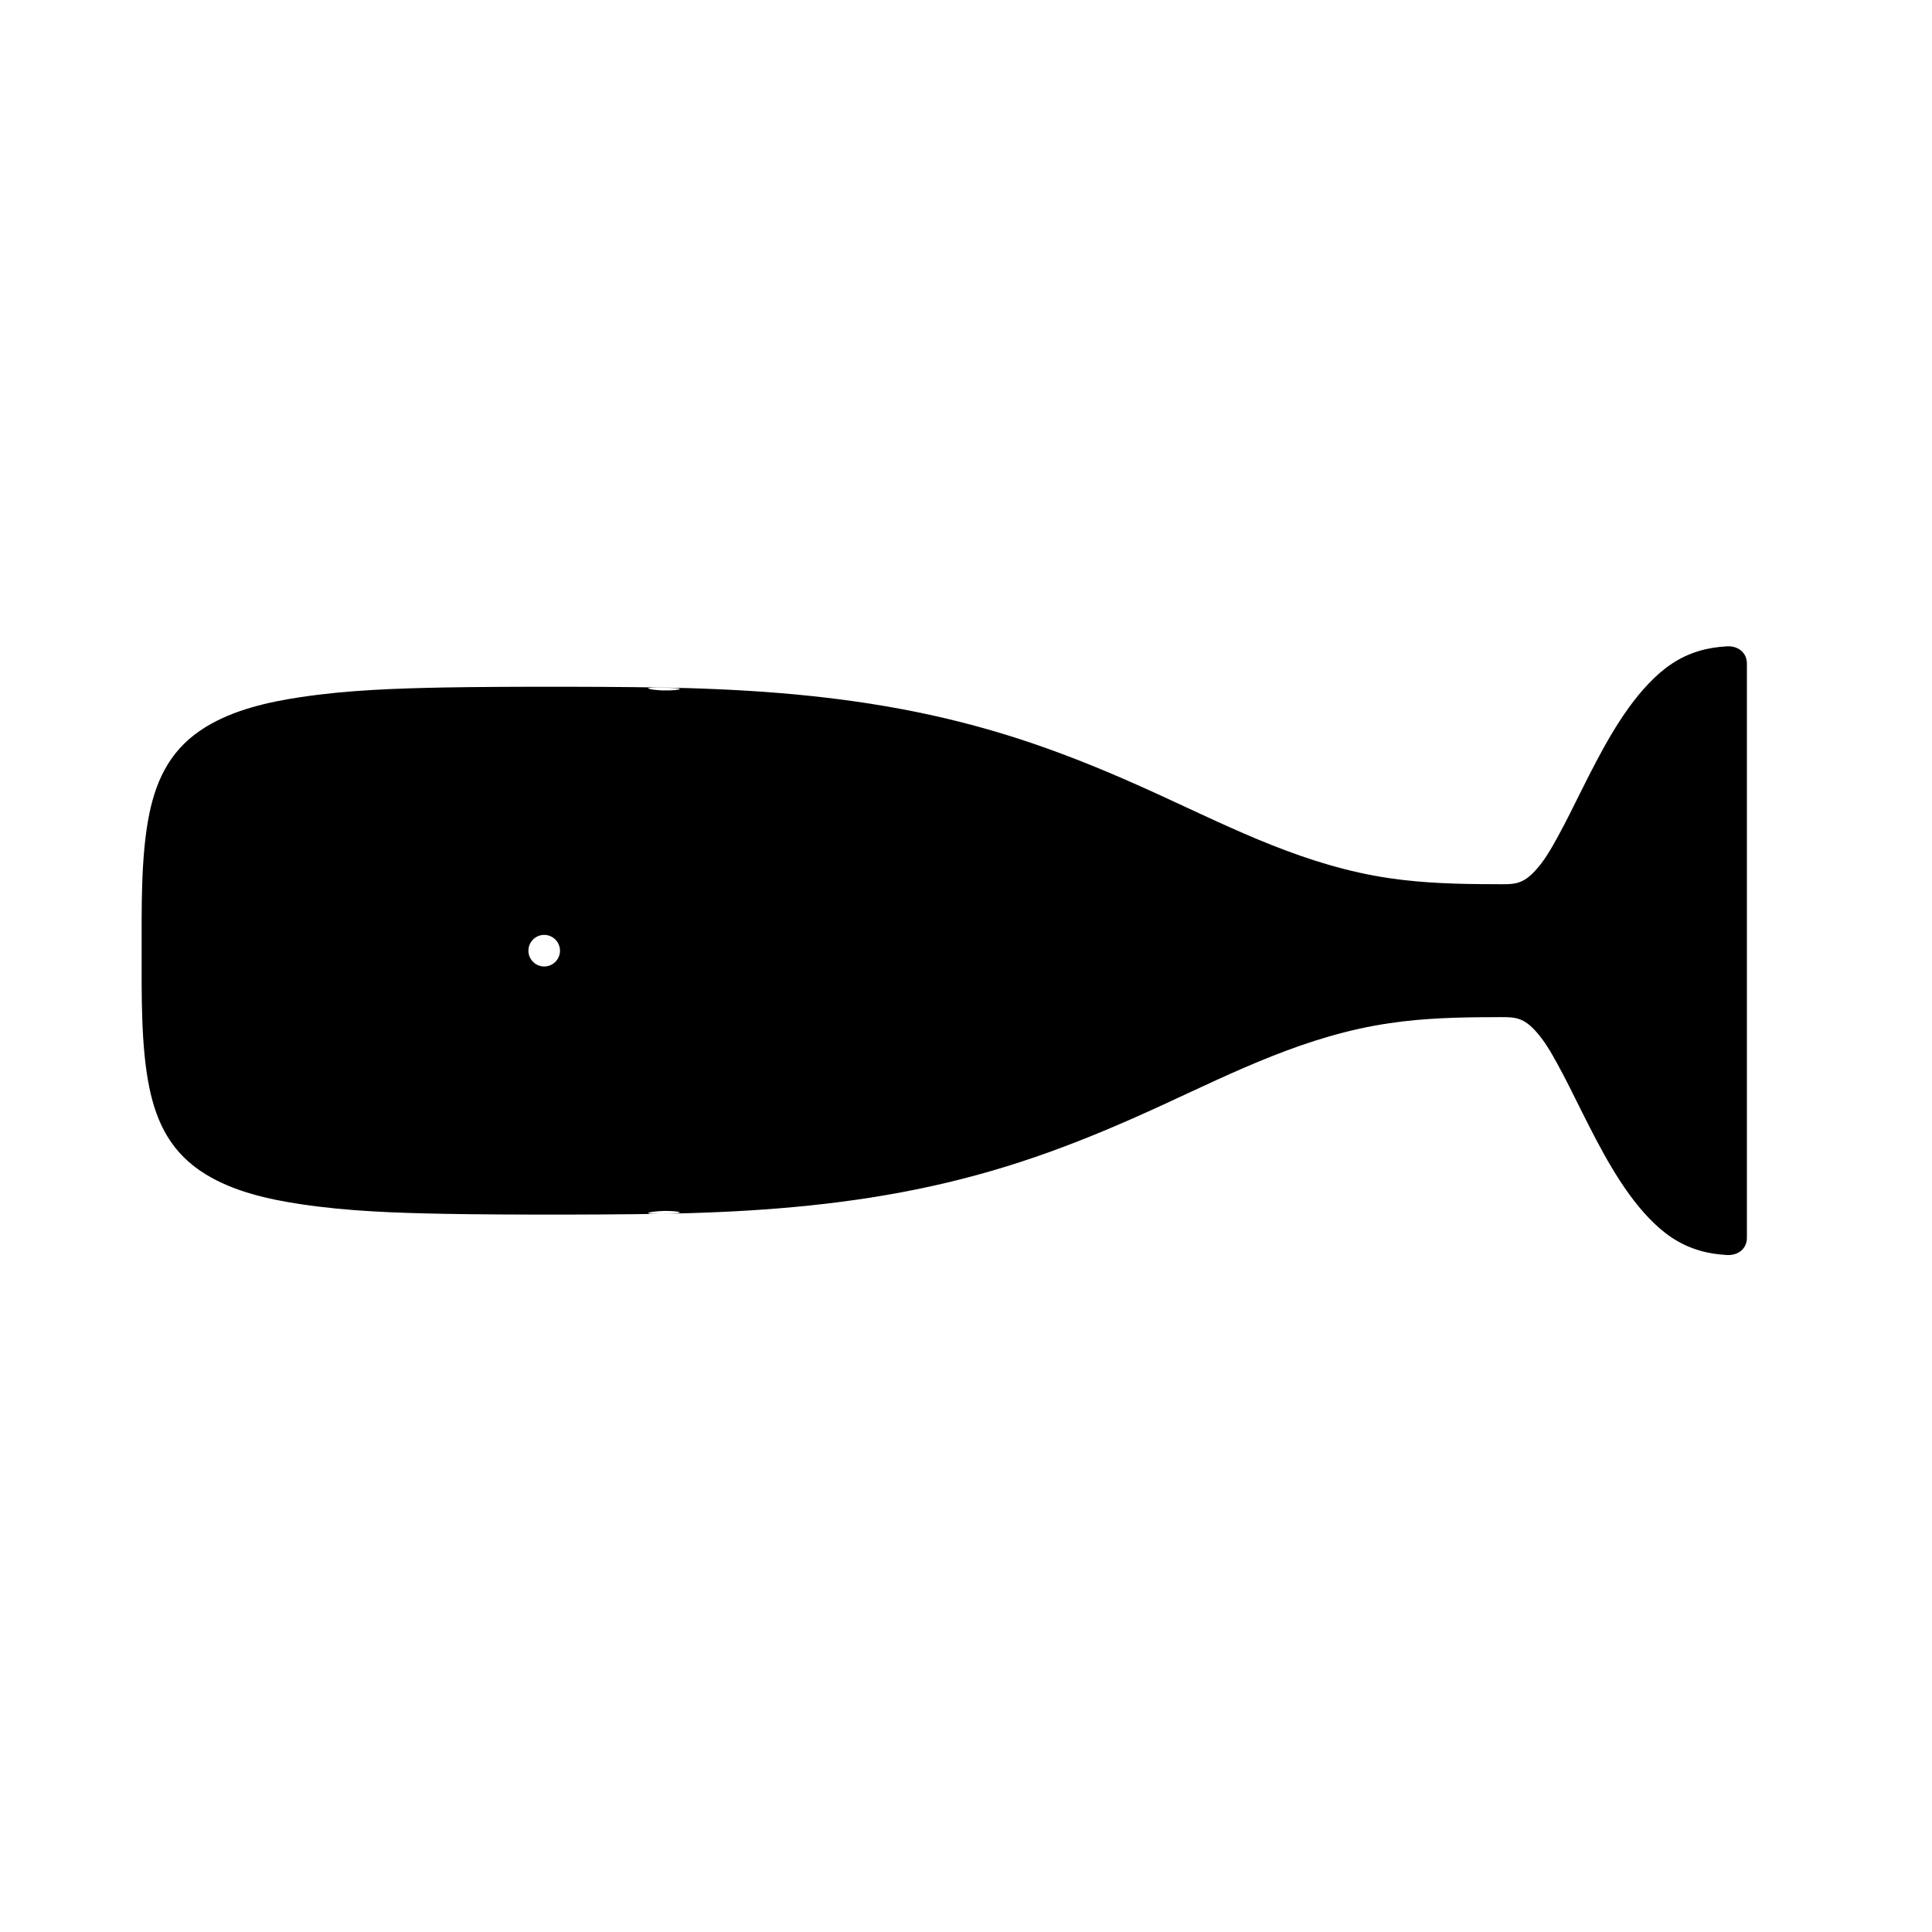
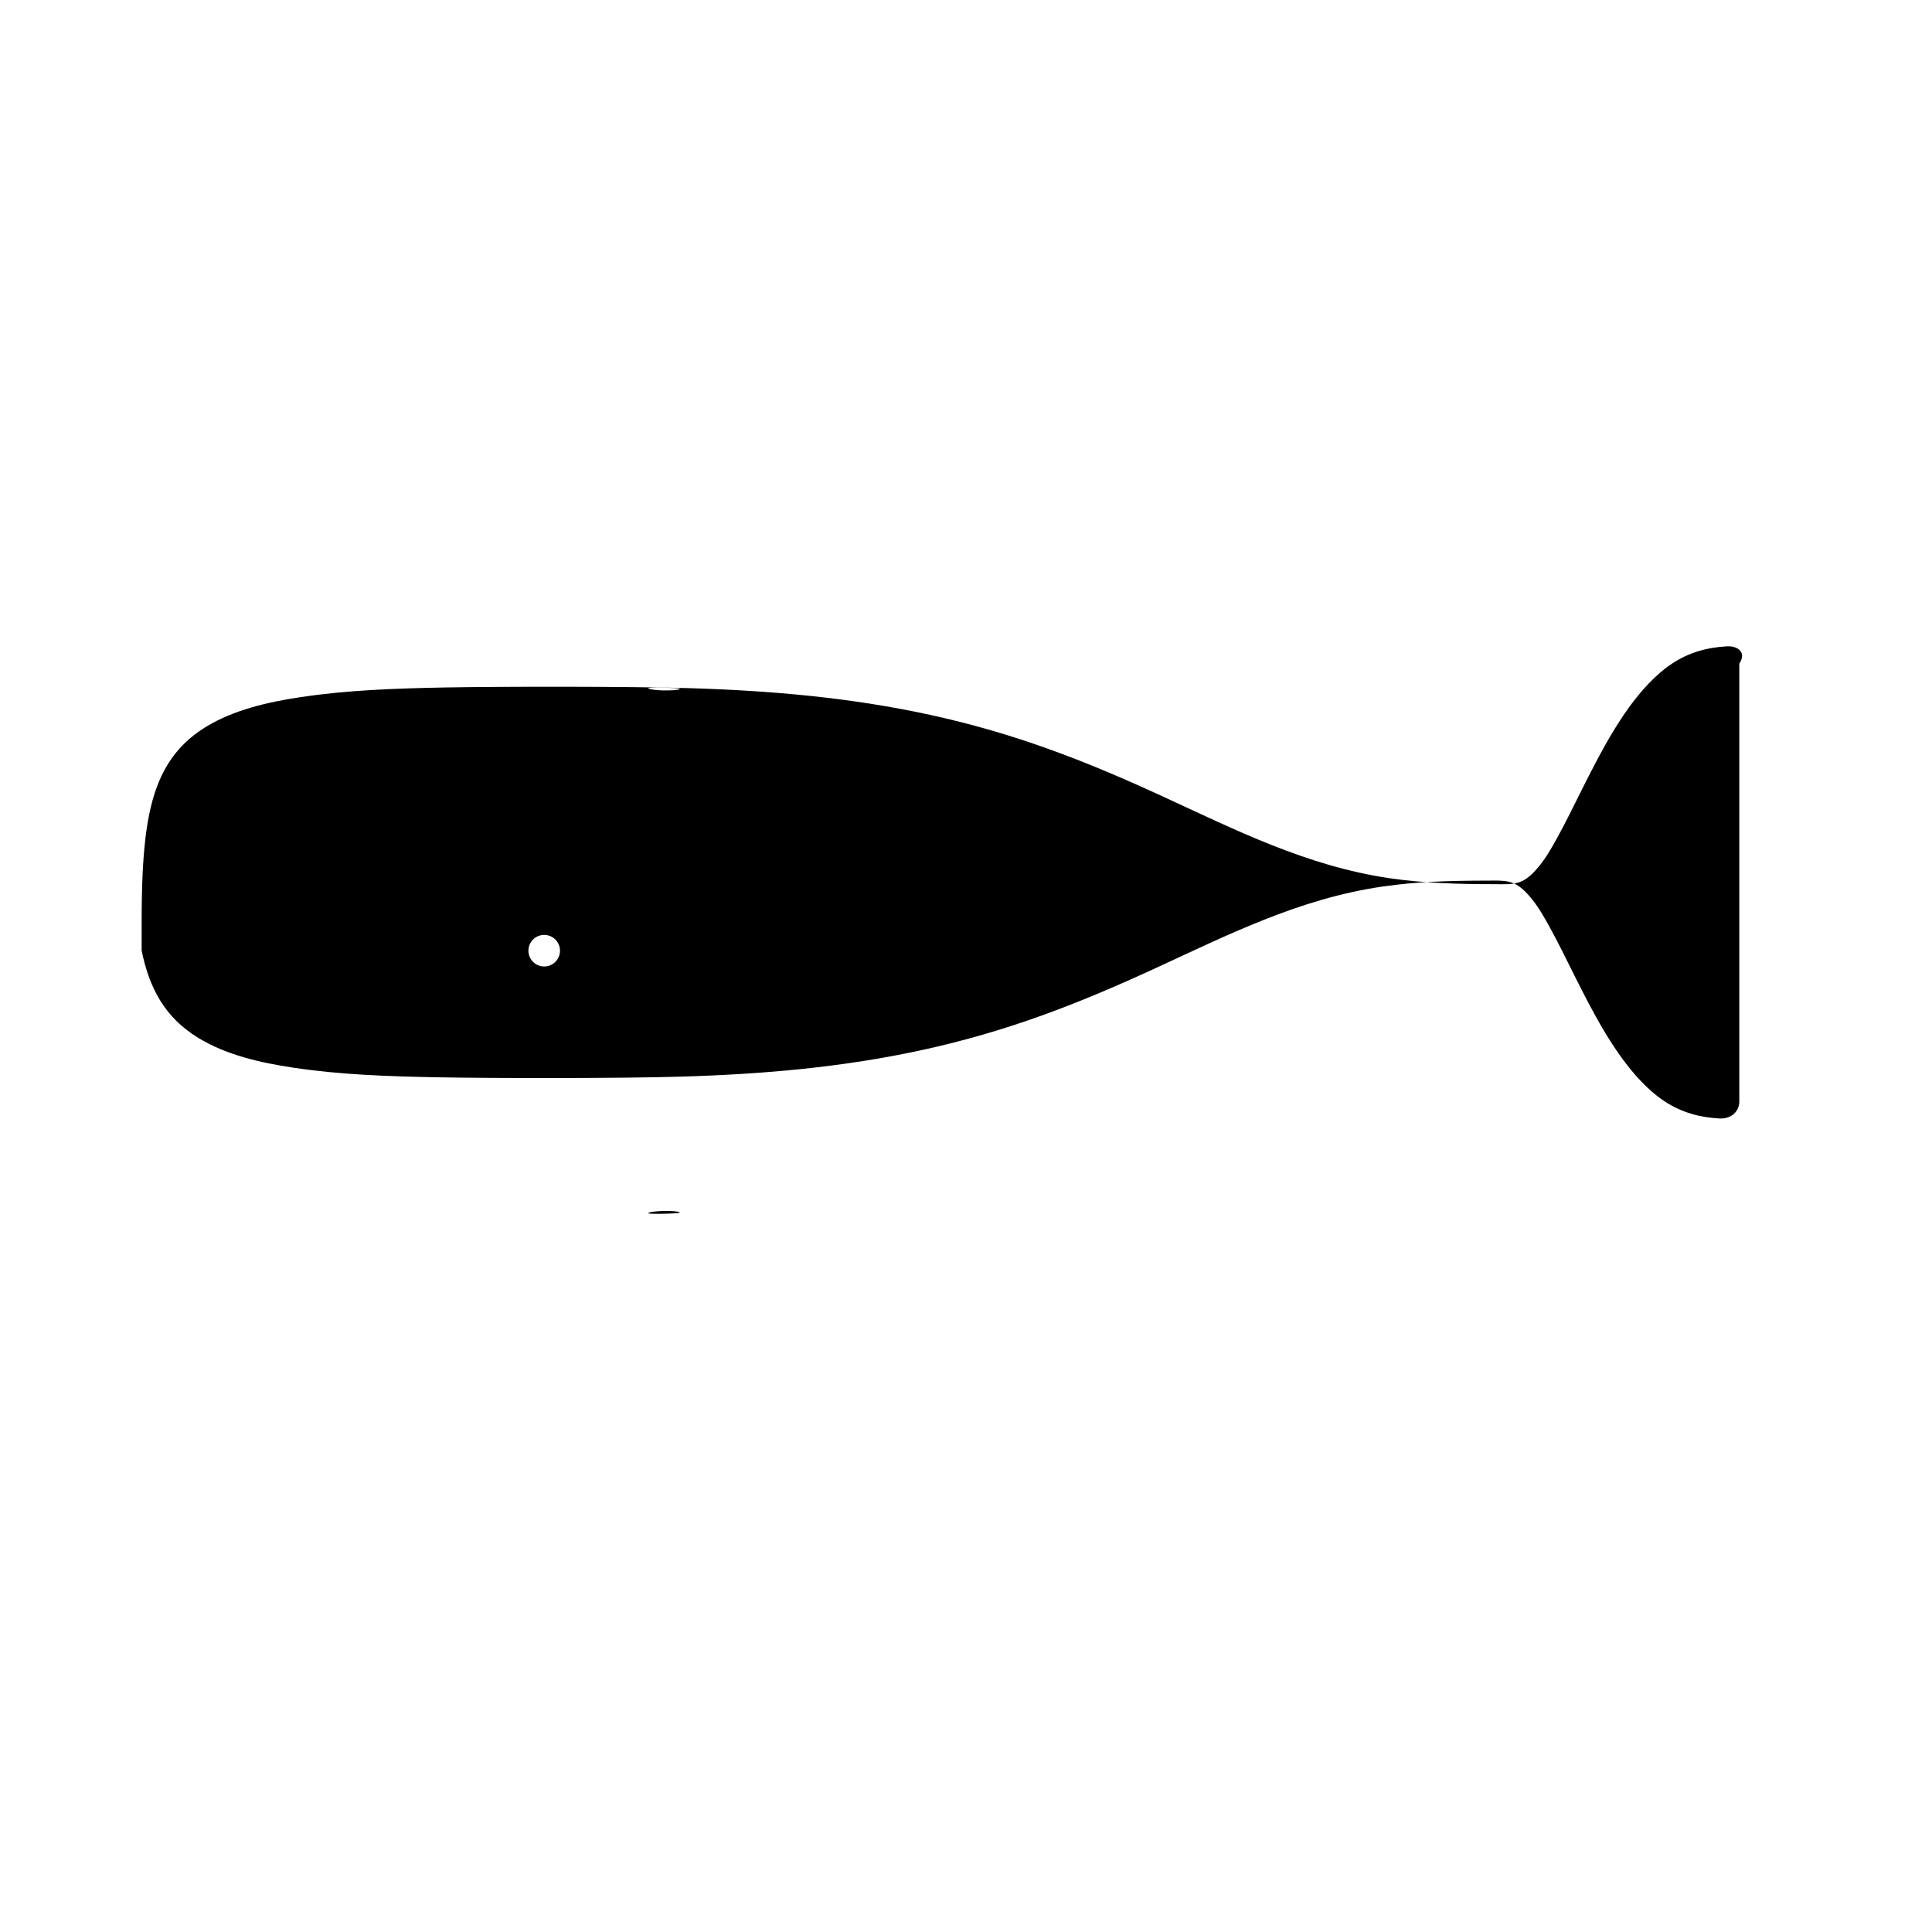
<svg xmlns="http://www.w3.org/2000/svg" version="1.1" id="capodoglio" x="0px" y="0px" width="160px" height="160px" viewBox="0 0 160 160" style="enable-background:new 0 0 160 160;" xml:space="preserve">
  <g>
-     <path d="M143.013,53.526c-0.779,0.047-1.533,0.155-2.288,0.379c-1.715,0.512-2.974,1.438-4.185,2.699   c-2.317,2.418-4.064,5.856-5.524,8.764c-0.673,1.346-1.329,2.699-2.057,4.02c-0.525,0.948-1.05,1.874-1.791,2.689   c-1.155,1.271-1.89,1.151-3.416,1.147c-2.903-0.003-5.781-0.072-8.665-0.493c-6.909-1.015-12.803-4.02-18.946-6.843   c-6.408-2.945-12.124-5.152-19.048-6.672c-6.648-1.454-13.303-2.026-20.075-2.228c-4.913-0.145-15.314-0.142-20.227-0.054   c-3.984,0.079-7.942,0.206-11.898,0.8c-2.628,0.395-5.513,1.033-7.857,2.472c-2.789,1.71-4.049,4.156-4.676,7.218   c-0.703,3.435-0.629,7.86-0.629,11.305c0,3.448-0.074,7.87,0.629,11.308c0.628,3.063,1.887,5.509,4.676,7.215   c2.343,1.441,5.229,2.076,7.857,2.472c3.955,0.594,7.914,0.724,11.898,0.8c4.913,0.092,15.314,0.095,20.227-0.054   c6.773-0.199,13.427-0.768,20.075-2.225c6.924-1.52,12.64-3.73,19.048-6.672c6.143-2.825,12.037-5.828,18.946-6.839   c2.884-0.427,5.762-0.493,8.665-0.496c1.527-0.003,2.261-0.123,3.416,1.144c0.741,0.816,1.266,1.741,1.791,2.693   c0.729,1.321,1.384,2.674,2.057,4.02c1.46,2.908,3.208,6.346,5.524,8.764c1.211,1.264,2.47,2.187,4.185,2.696   c0.755,0.228,1.509,0.335,2.288,0.379c0.89,0.054,1.658-0.484,1.658-1.429v-0.003v-0.12V55.078v-0.12   C144.67,54.013,143.902,53.476,143.013,53.526 M45.069,80.04c-0.722,0-1.308-0.588-1.308-1.308c0-0.721,0.586-1.308,1.308-1.308   c0.72,0,1.307,0.588,1.307,1.308C46.376,79.452,45.79,80.04,45.069,80.04 M56.295,100.419c-0.006,0.006-0.013,0.006-0.016,0.009   c-0.006,0.003-0.016,0.006-0.022,0.009c-0.014,0.003-0.027,0.006-0.039,0.009c-0.032,0.006-0.065,0.01-0.096,0.016   c-0.046,0.003-0.092,0.01-0.136,0.013c-0.133,0.01-0.265,0.016-0.398,0.022c-0.201,0.009-0.398,0.016-0.596,0.019   c-0.107,0.003-0.213,0.003-0.321,0.006c-0.093,0-0.185,0-0.275,0c-0.133,0-0.265,0-0.398-0.006   c-0.046-0.003-0.09-0.003-0.136-0.006c-0.032-0.003-0.065-0.01-0.096-0.016c-0.014-0.003-0.027-0.003-0.039-0.006   c-0.006-0.003-0.016-0.006-0.022-0.009c-0.006,0-0.009-0.003-0.017-0.009c0-0.003-0.003-0.003-0.003-0.009   c0-0.003,0.003-0.006,0.006-0.01c0.008-0.006,0.017-0.013,0.024-0.016c0.028-0.013,0.058-0.022,0.09-0.028   c0.049-0.013,0.098-0.022,0.145-0.031c0.055-0.013,0.114-0.022,0.172-0.028c0.139-0.019,0.278-0.032,0.417-0.041   c0.149-0.013,0.302-0.019,0.454-0.022c0.077,0,0.155,0,0.235,0c0.071,0,0.146,0,0.217,0.003c0.141,0.006,0.28,0.013,0.419,0.026   c0.059,0.006,0.116,0.013,0.171,0.019c0.049,0.006,0.098,0.016,0.145,0.025c0.03,0.006,0.061,0.019,0.092,0.028   c0.006,0.003,0.016,0.009,0.022,0.016c0.003,0.003,0.006,0.006,0.006,0.009S56.295,100.415,56.295,100.419 M56.292,57.066   c-0.006,0.006-0.016,0.01-0.022,0.013c-0.03,0.016-0.061,0.025-0.092,0.031c-0.048,0.009-0.096,0.016-0.145,0.022   c-0.055,0.009-0.112,0.016-0.171,0.022c-0.139,0.013-0.278,0.019-0.419,0.022c-0.149,0.006-0.3,0.006-0.452,0.003   c-0.077,0-0.155-0.003-0.231-0.006c-0.074-0.003-0.149-0.006-0.223-0.013c-0.139-0.009-0.278-0.022-0.417-0.041   c-0.058-0.009-0.117-0.016-0.172-0.028c-0.047-0.01-0.096-0.019-0.145-0.032c-0.032-0.009-0.062-0.016-0.09-0.028   c-0.006-0.006-0.016-0.009-0.024-0.016c-0.003-0.003-0.006-0.006-0.006-0.013c0-0.003,0.003-0.006,0.003-0.009   c0.008-0.003,0.011-0.006,0.017-0.009c0.006-0.003,0.016-0.003,0.022-0.006c0.013-0.003,0.025-0.006,0.039-0.006   c0.031-0.006,0.065-0.01,0.096-0.013c0.046-0.003,0.09-0.009,0.136-0.009c0.133-0.006,0.265-0.009,0.398-0.009   c0.201,0,0.398,0.003,0.596,0.009c0.106,0,0.213,0.006,0.316,0.009c0.095,0.003,0.185,0.006,0.28,0.01   c0.133,0.006,0.265,0.013,0.398,0.022c0.044,0.003,0.09,0.006,0.136,0.013c0.032,0.003,0.065,0.009,0.096,0.016   c0.013,0.003,0.025,0.006,0.039,0.009c0.006,0.003,0.016,0.003,0.022,0.006c0.003,0.003,0.01,0.006,0.016,0.013   c0,0,0.003,0.003,0.003,0.006C56.298,57.06,56.295,57.063,56.292,57.066" />
+     <path d="M143.013,53.526c-0.779,0.047-1.533,0.155-2.288,0.379c-1.715,0.512-2.974,1.438-4.185,2.699   c-2.317,2.418-4.064,5.856-5.524,8.764c-0.673,1.346-1.329,2.699-2.057,4.02c-0.525,0.948-1.05,1.874-1.791,2.689   c-1.155,1.271-1.89,1.151-3.416,1.147c-2.903-0.003-5.781-0.072-8.665-0.493c-6.909-1.015-12.803-4.02-18.946-6.843   c-6.408-2.945-12.124-5.152-19.048-6.672c-6.648-1.454-13.303-2.026-20.075-2.228c-4.913-0.145-15.314-0.142-20.227-0.054   c-3.984,0.079-7.942,0.206-11.898,0.8c-2.628,0.395-5.513,1.033-7.857,2.472c-2.789,1.71-4.049,4.156-4.676,7.218   c-0.703,3.435-0.629,7.86-0.629,11.305c0.628,3.063,1.887,5.509,4.676,7.215   c2.343,1.441,5.229,2.076,7.857,2.472c3.955,0.594,7.914,0.724,11.898,0.8c4.913,0.092,15.314,0.095,20.227-0.054   c6.773-0.199,13.427-0.768,20.075-2.225c6.924-1.52,12.64-3.73,19.048-6.672c6.143-2.825,12.037-5.828,18.946-6.839   c2.884-0.427,5.762-0.493,8.665-0.496c1.527-0.003,2.261-0.123,3.416,1.144c0.741,0.816,1.266,1.741,1.791,2.693   c0.729,1.321,1.384,2.674,2.057,4.02c1.46,2.908,3.208,6.346,5.524,8.764c1.211,1.264,2.47,2.187,4.185,2.696   c0.755,0.228,1.509,0.335,2.288,0.379c0.89,0.054,1.658-0.484,1.658-1.429v-0.003v-0.12V55.078v-0.12   C144.67,54.013,143.902,53.476,143.013,53.526 M45.069,80.04c-0.722,0-1.308-0.588-1.308-1.308c0-0.721,0.586-1.308,1.308-1.308   c0.72,0,1.307,0.588,1.307,1.308C46.376,79.452,45.79,80.04,45.069,80.04 M56.295,100.419c-0.006,0.006-0.013,0.006-0.016,0.009   c-0.006,0.003-0.016,0.006-0.022,0.009c-0.014,0.003-0.027,0.006-0.039,0.009c-0.032,0.006-0.065,0.01-0.096,0.016   c-0.046,0.003-0.092,0.01-0.136,0.013c-0.133,0.01-0.265,0.016-0.398,0.022c-0.201,0.009-0.398,0.016-0.596,0.019   c-0.107,0.003-0.213,0.003-0.321,0.006c-0.093,0-0.185,0-0.275,0c-0.133,0-0.265,0-0.398-0.006   c-0.046-0.003-0.09-0.003-0.136-0.006c-0.032-0.003-0.065-0.01-0.096-0.016c-0.014-0.003-0.027-0.003-0.039-0.006   c-0.006-0.003-0.016-0.006-0.022-0.009c-0.006,0-0.009-0.003-0.017-0.009c0-0.003-0.003-0.003-0.003-0.009   c0-0.003,0.003-0.006,0.006-0.01c0.008-0.006,0.017-0.013,0.024-0.016c0.028-0.013,0.058-0.022,0.09-0.028   c0.049-0.013,0.098-0.022,0.145-0.031c0.055-0.013,0.114-0.022,0.172-0.028c0.139-0.019,0.278-0.032,0.417-0.041   c0.149-0.013,0.302-0.019,0.454-0.022c0.077,0,0.155,0,0.235,0c0.071,0,0.146,0,0.217,0.003c0.141,0.006,0.28,0.013,0.419,0.026   c0.059,0.006,0.116,0.013,0.171,0.019c0.049,0.006,0.098,0.016,0.145,0.025c0.03,0.006,0.061,0.019,0.092,0.028   c0.006,0.003,0.016,0.009,0.022,0.016c0.003,0.003,0.006,0.006,0.006,0.009S56.295,100.415,56.295,100.419 M56.292,57.066   c-0.006,0.006-0.016,0.01-0.022,0.013c-0.03,0.016-0.061,0.025-0.092,0.031c-0.048,0.009-0.096,0.016-0.145,0.022   c-0.055,0.009-0.112,0.016-0.171,0.022c-0.139,0.013-0.278,0.019-0.419,0.022c-0.149,0.006-0.3,0.006-0.452,0.003   c-0.077,0-0.155-0.003-0.231-0.006c-0.074-0.003-0.149-0.006-0.223-0.013c-0.139-0.009-0.278-0.022-0.417-0.041   c-0.058-0.009-0.117-0.016-0.172-0.028c-0.047-0.01-0.096-0.019-0.145-0.032c-0.032-0.009-0.062-0.016-0.09-0.028   c-0.006-0.006-0.016-0.009-0.024-0.016c-0.003-0.003-0.006-0.006-0.006-0.013c0-0.003,0.003-0.006,0.003-0.009   c0.008-0.003,0.011-0.006,0.017-0.009c0.006-0.003,0.016-0.003,0.022-0.006c0.013-0.003,0.025-0.006,0.039-0.006   c0.031-0.006,0.065-0.01,0.096-0.013c0.046-0.003,0.09-0.009,0.136-0.009c0.133-0.006,0.265-0.009,0.398-0.009   c0.201,0,0.398,0.003,0.596,0.009c0.106,0,0.213,0.006,0.316,0.009c0.095,0.003,0.185,0.006,0.28,0.01   c0.133,0.006,0.265,0.013,0.398,0.022c0.044,0.003,0.09,0.006,0.136,0.013c0.032,0.003,0.065,0.009,0.096,0.016   c0.013,0.003,0.025,0.006,0.039,0.009c0.006,0.003,0.016,0.003,0.022,0.006c0.003,0.003,0.01,0.006,0.016,0.013   c0,0,0.003,0.003,0.003,0.006C56.298,57.06,56.295,57.063,56.292,57.066" />
  </g>
</svg>